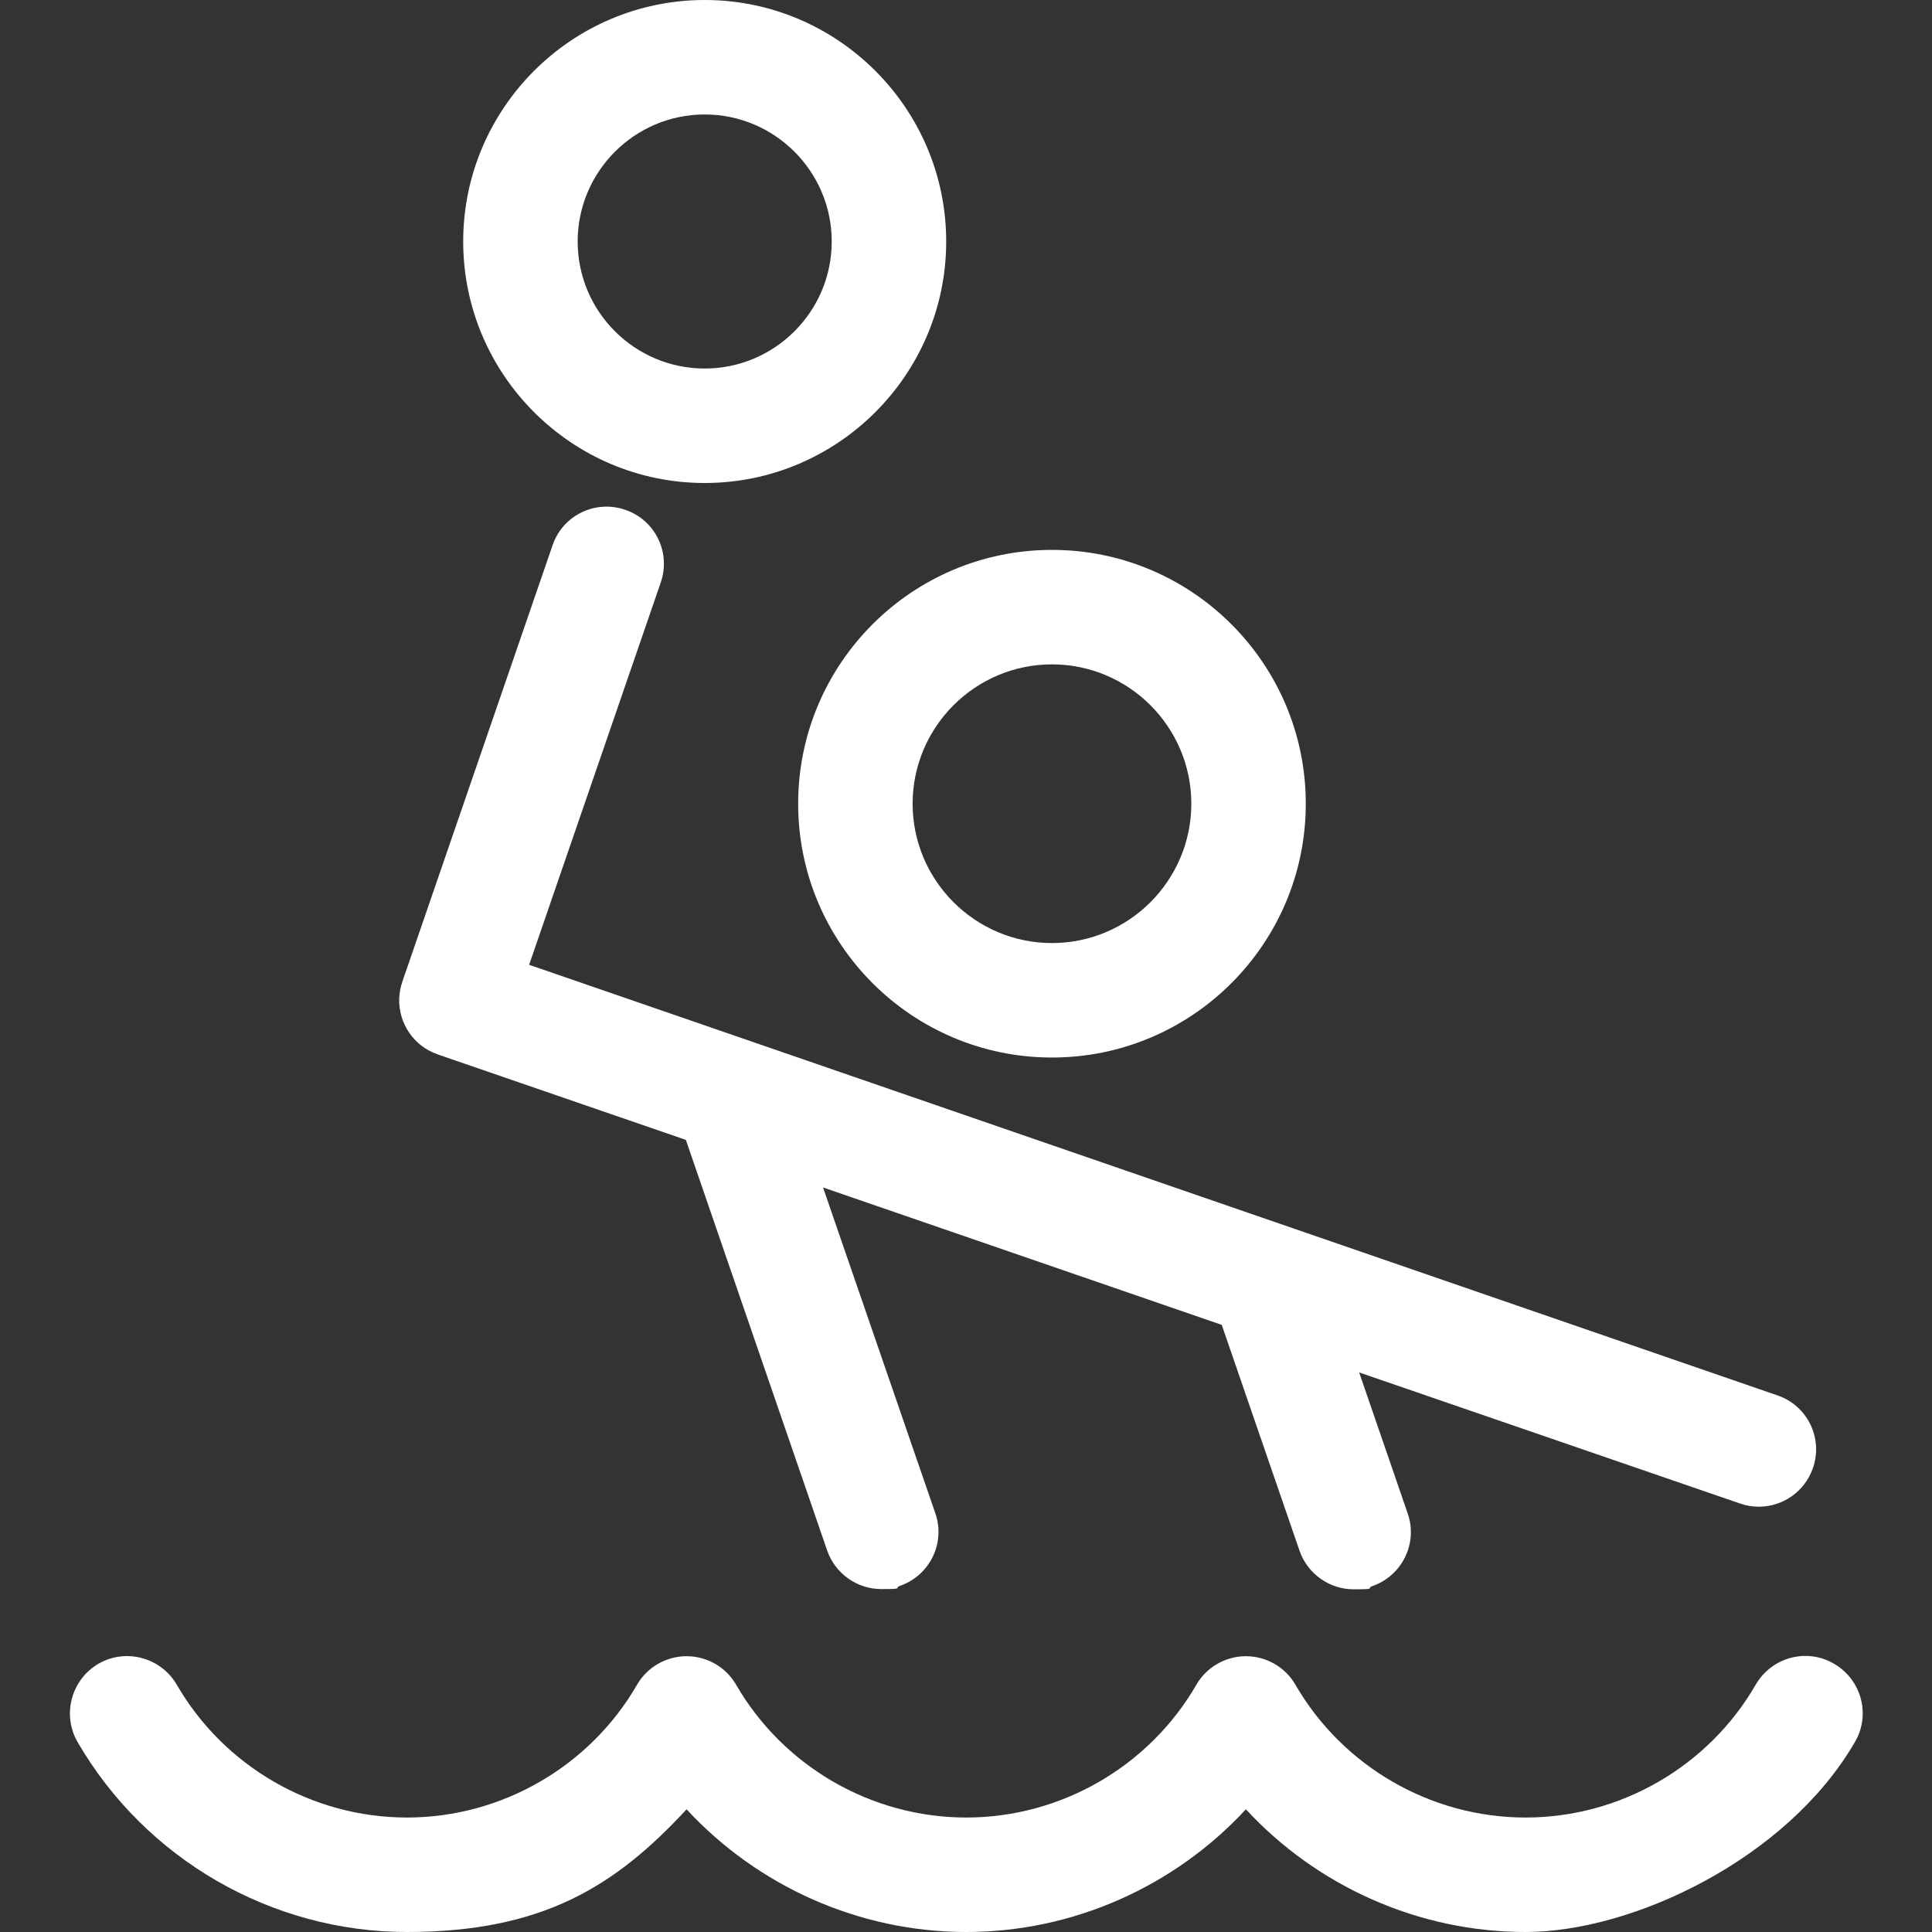
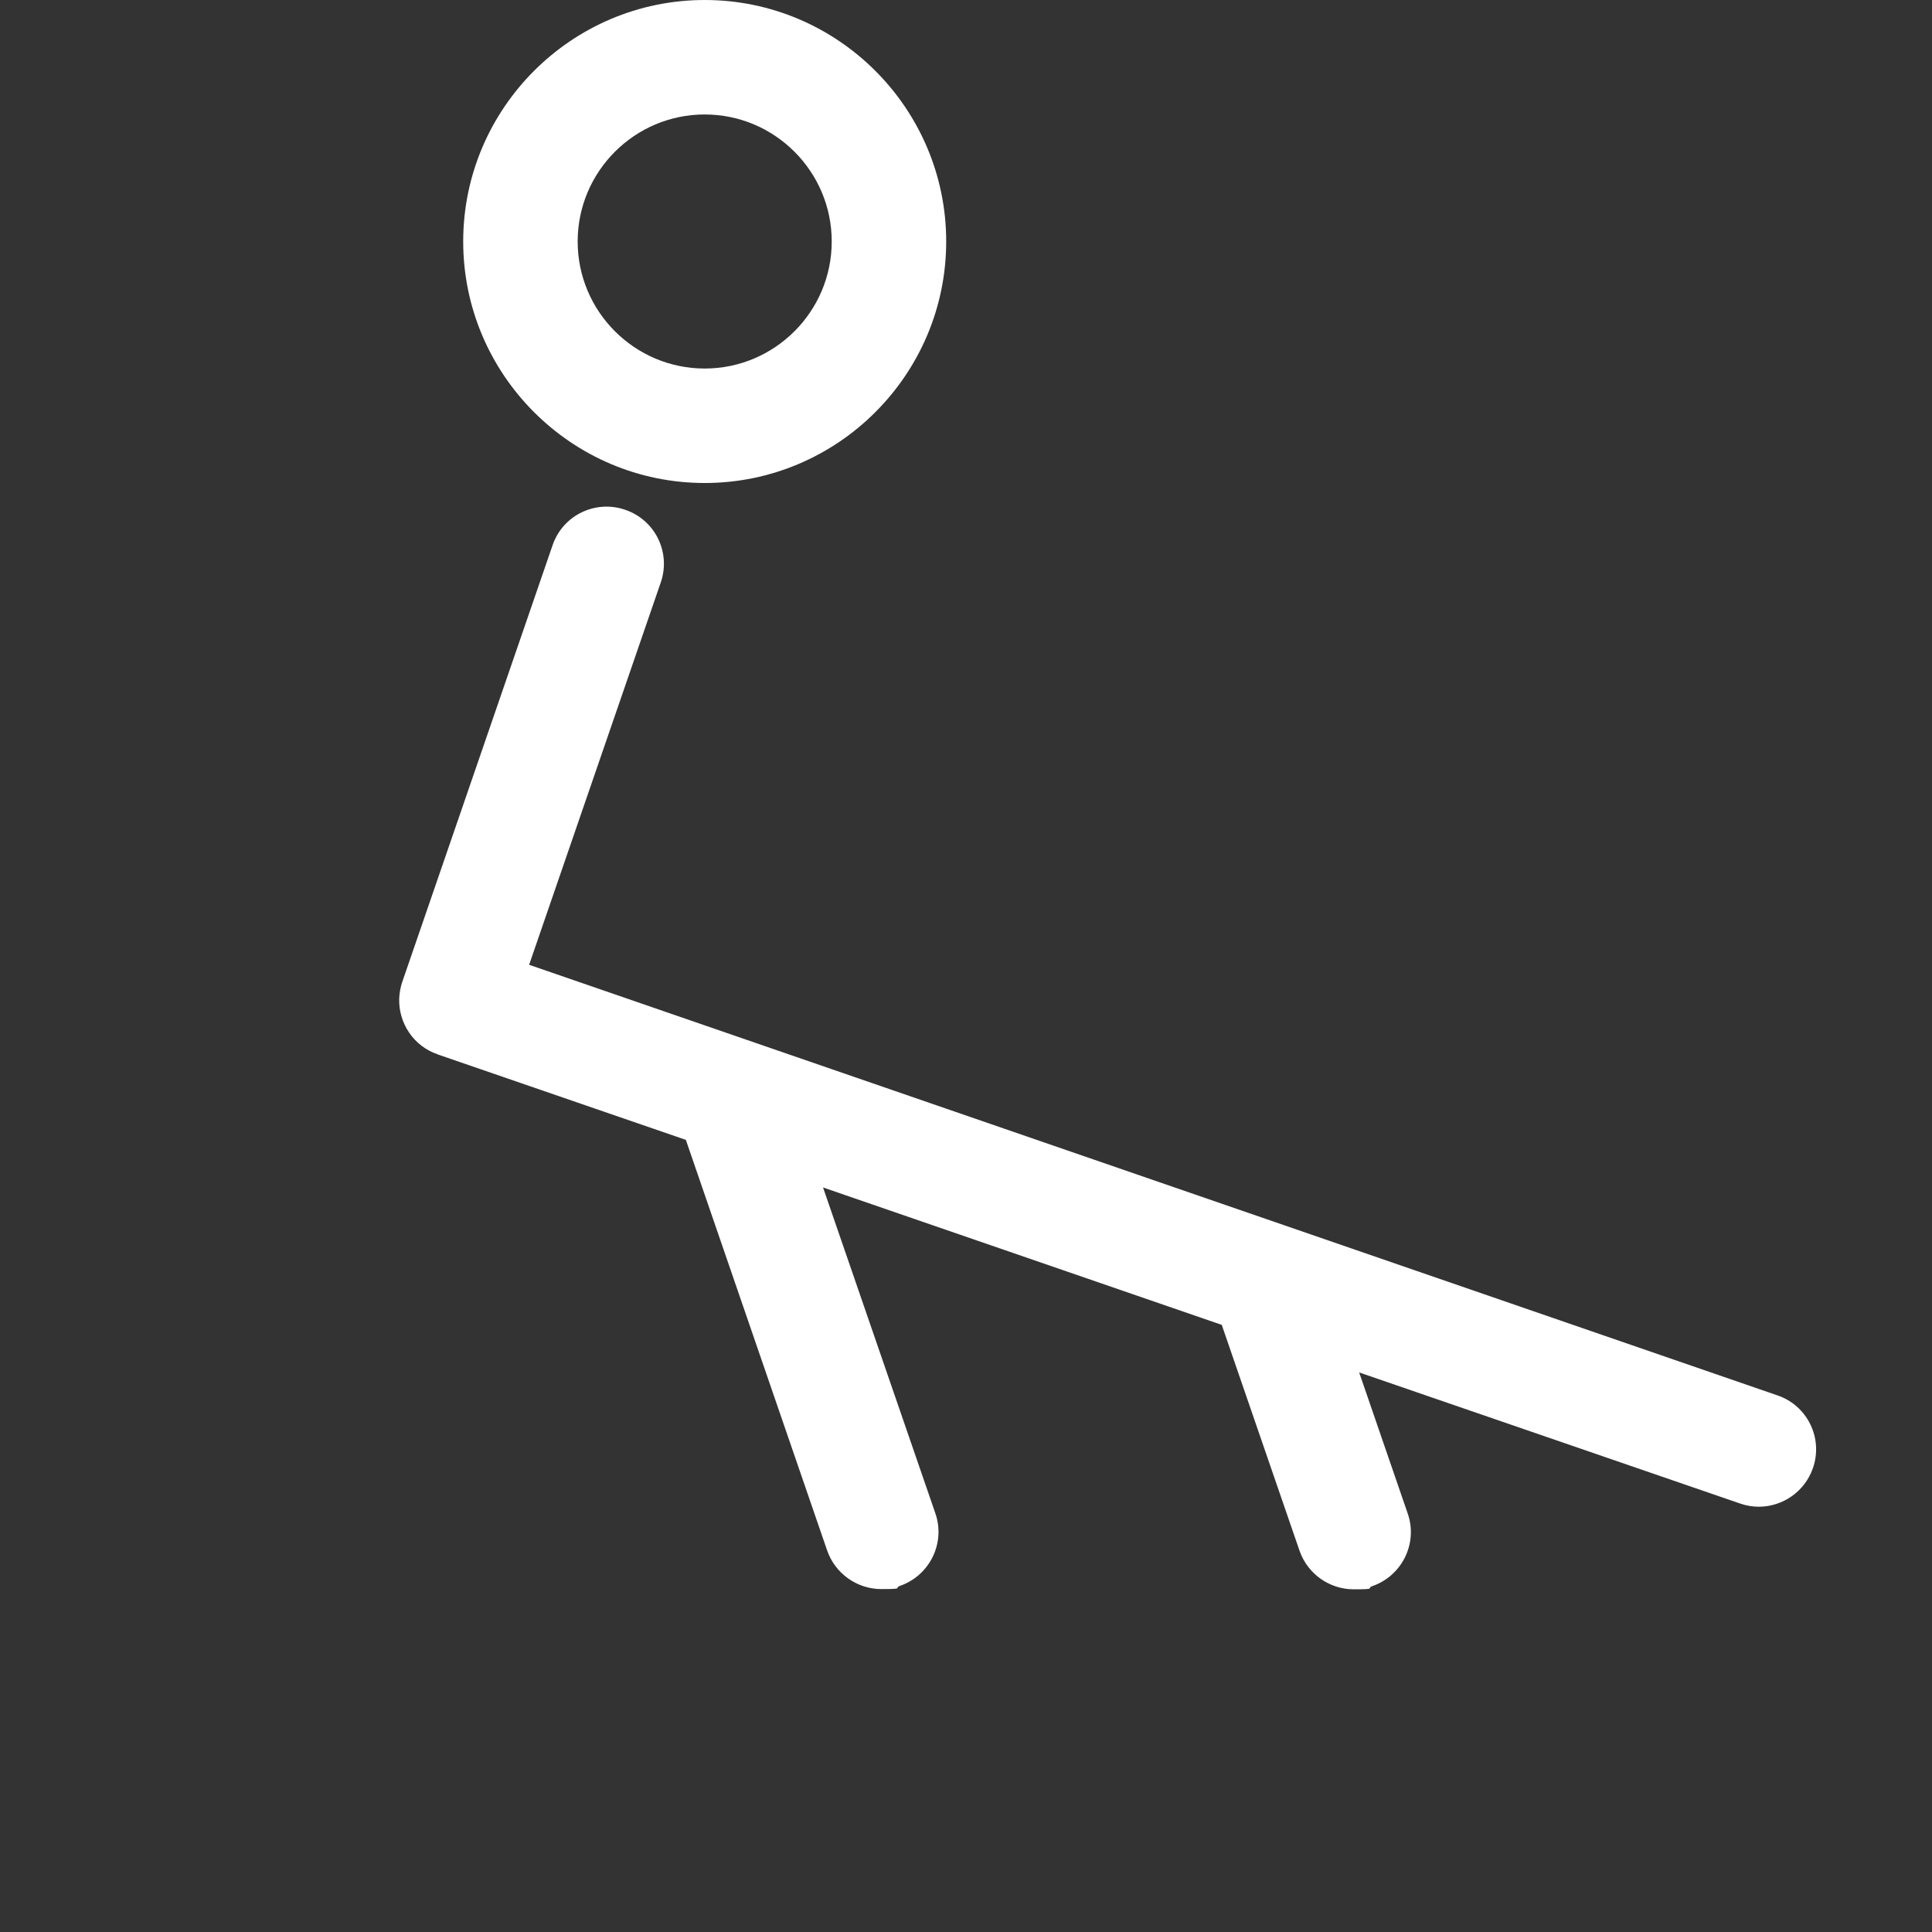
<svg xmlns="http://www.w3.org/2000/svg" version="1.1" viewBox="0 0 800 800">
  <rect x="0" y="0" width="800" height="800" fill="#333333" stroke="none" />
  <defs>
    <style>
      .cls-1 {
        fill: #fff;
      }
    </style>
  </defs>
  <g>
    <g id="Capa_1">
      <g>
-         <path class="cls-1" d="M759.4,688.9c-11.3-6.6-25.8-2.7-32.4,8.7-19.6,33.9-56.1,55-95.3,55s-75.7-21.1-95.3-55c-4.2-7.3-12.1-11.8-20.5-11.8s-16.3,4.5-20.5,11.8c-19.6,33.9-56.1,55-95.3,55s-75.7-21.1-95.3-55c-4.2-7.3-12.1-11.8-20.5-11.8s-16.3,4.5-20.5,11.8c-19.6,33.9-56.1,55-95.3,55s-75.7-21.1-95.3-55c-6.6-11.3-21.1-15.2-32.4-8.7-11.3,6.6-15.2,21.1-8.7,32.4,28.1,48.5,80.3,78.7,136.4,78.7s86.3-18.9,115.8-50.8c29.5,31.9,71.5,50.8,115.8,50.8s86.3-18.9,115.8-50.8c29.5,31.9,71.5,50.8,115.8,50.8s108.3-30.2,136.4-78.7c6.6-11.3,2.7-25.8-8.7-32.4Z" />
-         <path class="cls-1" d="M330.5,332.8c0,58,47.1,105.1,105.1,105.1s105.1-47.1,105.1-105.1-47.1-105.1-105.1-105.1c-58,0-105.1,47.1-105.1,105.1ZM435.6,275.1c31.8,0,57.7,25.9,57.7,57.7s-25.9,57.7-57.7,57.7-57.7-25.9-57.7-57.7c0-31.8,25.9-57.7,57.7-57.7Z" />
        <path class="cls-1" d="M181.2,436.6s0,0,0,0l102.8,35.4,58.5,170c3.4,9.8,12.6,16,22.4,16s5.2-.4,7.7-1.3c12.4-4.3,19-17.8,14.7-30.1l-46.5-134.9,165.1,56.9,32.2,93.5c3.4,9.8,12.6,16,22.4,16s5.2-.4,7.7-1.3c12.4-4.3,19-17.8,14.7-30.1l-20.1-58.4,157.8,54.3c2.6.9,5.2,1.3,7.7,1.3,9.8,0,19-6.2,22.4-16,4.3-12.4-2.3-25.9-14.7-30.1L219.1,399.5l54.5-158.3c4.3-12.4-2.3-25.9-14.7-30.1-12.4-4.3-25.9,2.3-30.1,14.7l-62.2,180.7s0,0,0,0c-.8,2.3-1.2,4.7-1.3,7-.3,10.1,5.9,19.7,16,23.1Z" />
        <path class="cls-1" d="M291.8,200c55.1,0,100-44.9,100-100,0-55.1-44.9-100-100-100s-100,44.9-100,100,44.9,100,100,100ZM291.8,47.4c29,0,52.6,23.6,52.6,52.6s-23.6,52.6-52.6,52.6-52.6-23.6-52.6-52.6,23.6-52.6,52.6-52.6Z" />
      </g>
    </g>
  </g>
</svg>